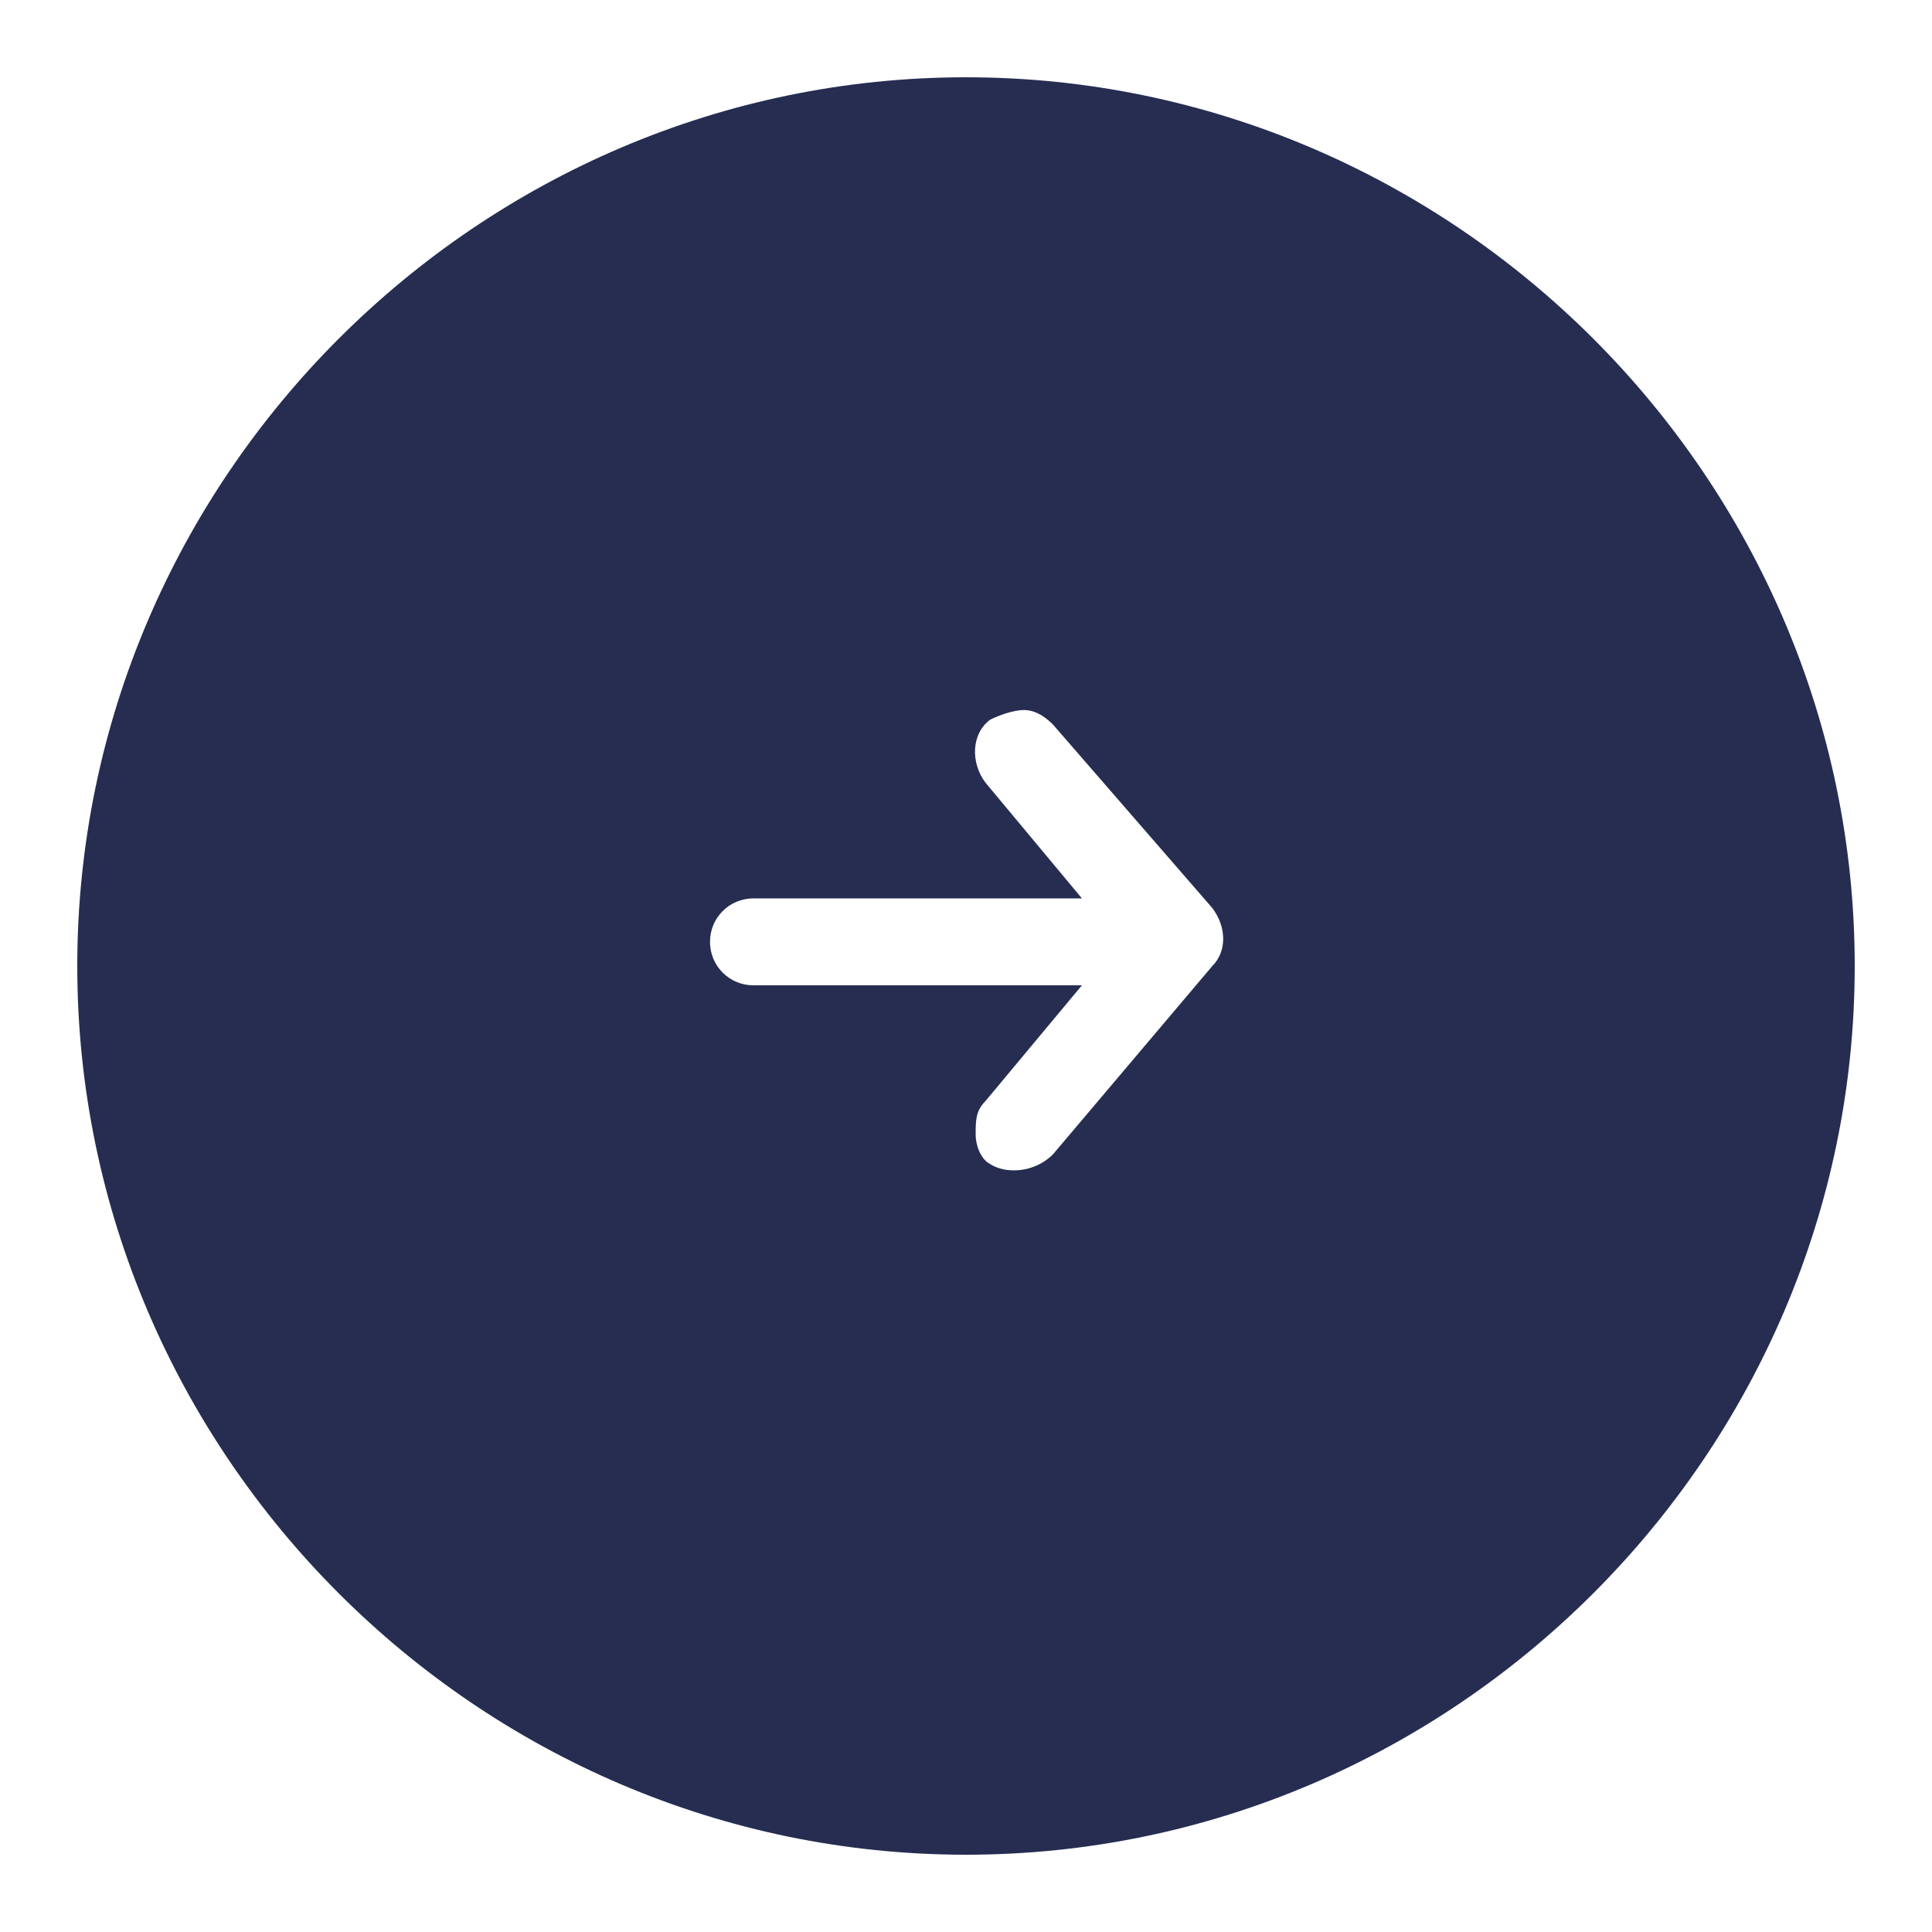
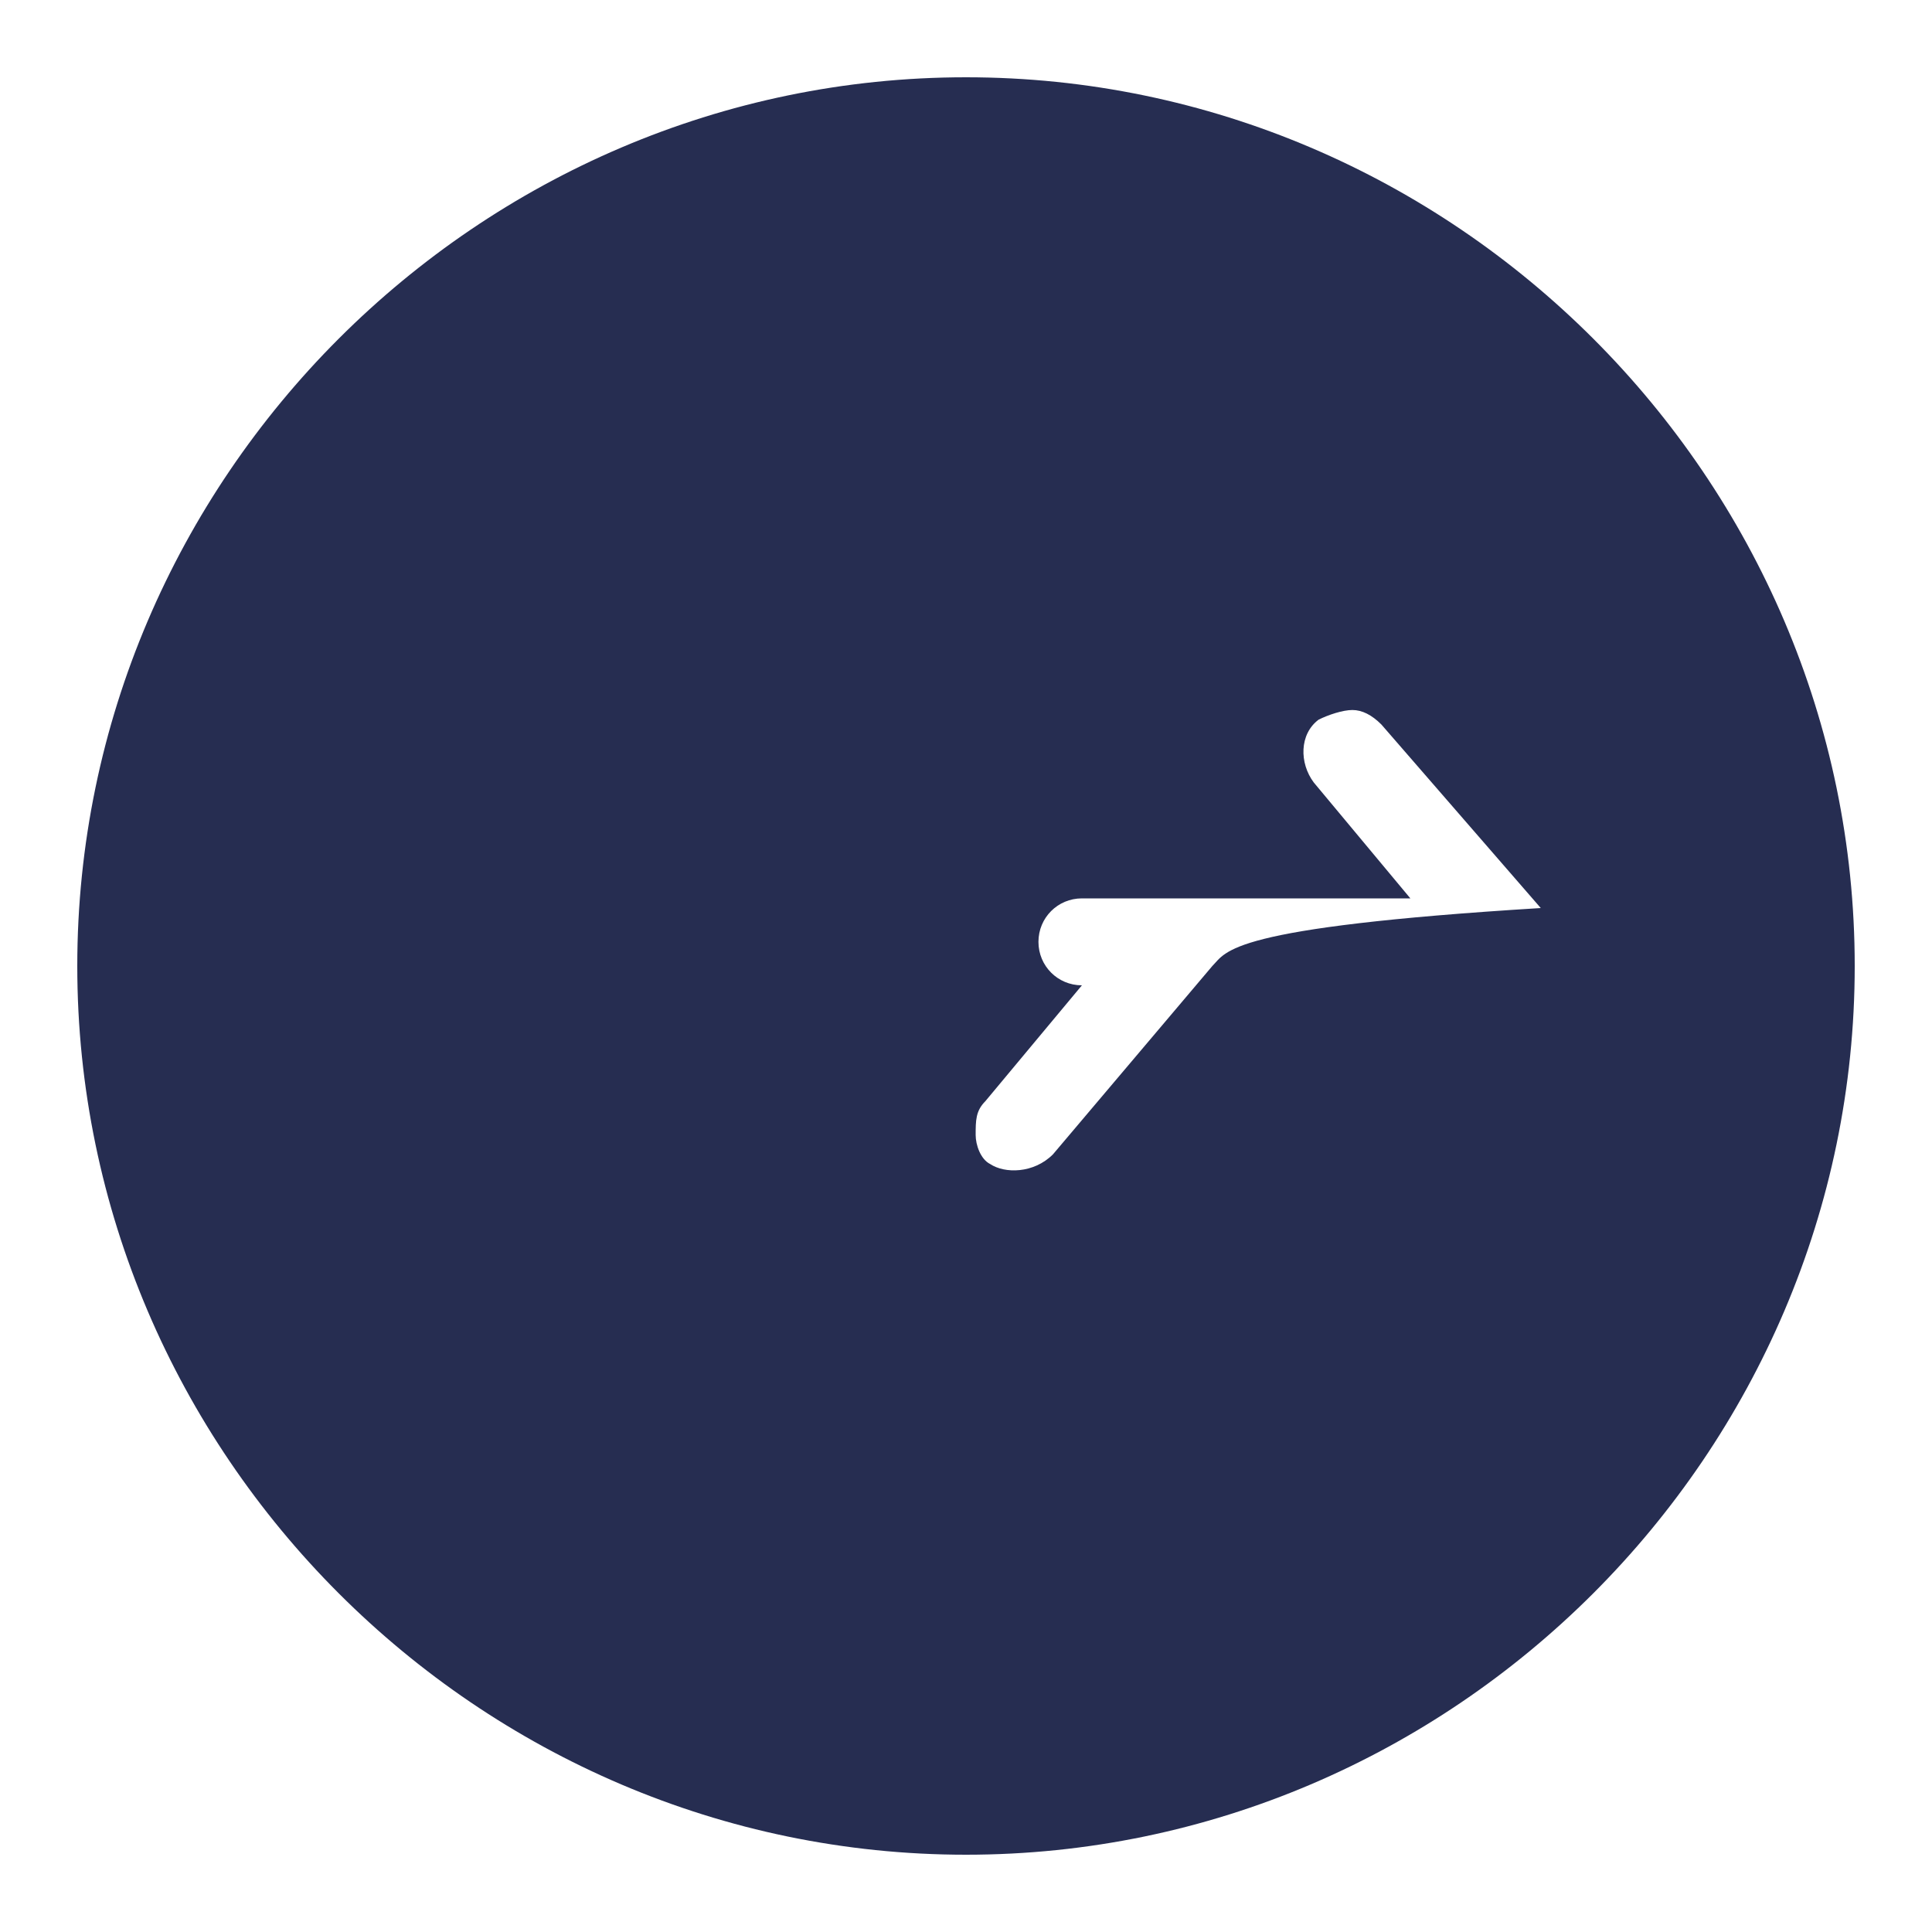
<svg xmlns="http://www.w3.org/2000/svg" version="1.1" id="Capa_1" x="0px" y="0px" viewBox="0 0 40 40" style="enable-background:new 0 0 40 40;" xml:space="preserve">
  <style type="text/css">
	.st0{fill:#262D51;}
</style>
-   <path class="st0" d="M20,1.6C9.9,1.6,1.6,9.9,1.6,20c0,10.1,8.3,18.4,18.4,18.4S38.4,30.1,38.4,20C38.4,9.9,30.1,1.6,20,1.6z   M25.1,20l-3.3,3.9c-0.4,0.4-1,0.4-1.3,0.2c-0.2-0.1-0.3-0.4-0.3-0.6c0-0.3,0-0.5,0.2-0.7l2-2.4h-6.8c-0.5,0-0.9-0.4-0.9-0.9  s0.4-0.9,0.9-0.9h6.8l-2-2.4c-0.3-0.4-0.3-1,0.1-1.3c0.2-0.1,0.5-0.2,0.7-0.2s0.4,0.1,0.6,0.3l3.3,3.8C25.4,19.2,25.4,19.7,25.1,20z  " />
+   <path class="st0" d="M20,1.6C9.9,1.6,1.6,9.9,1.6,20c0,10.1,8.3,18.4,18.4,18.4S38.4,30.1,38.4,20C38.4,9.9,30.1,1.6,20,1.6z   M25.1,20l-3.3,3.9c-0.4,0.4-1,0.4-1.3,0.2c-0.2-0.1-0.3-0.4-0.3-0.6c0-0.3,0-0.5,0.2-0.7l2-2.4c-0.5,0-0.9-0.4-0.9-0.9  s0.4-0.9,0.9-0.9h6.8l-2-2.4c-0.3-0.4-0.3-1,0.1-1.3c0.2-0.1,0.5-0.2,0.7-0.2s0.4,0.1,0.6,0.3l3.3,3.8C25.4,19.2,25.4,19.7,25.1,20z  " />
</svg>